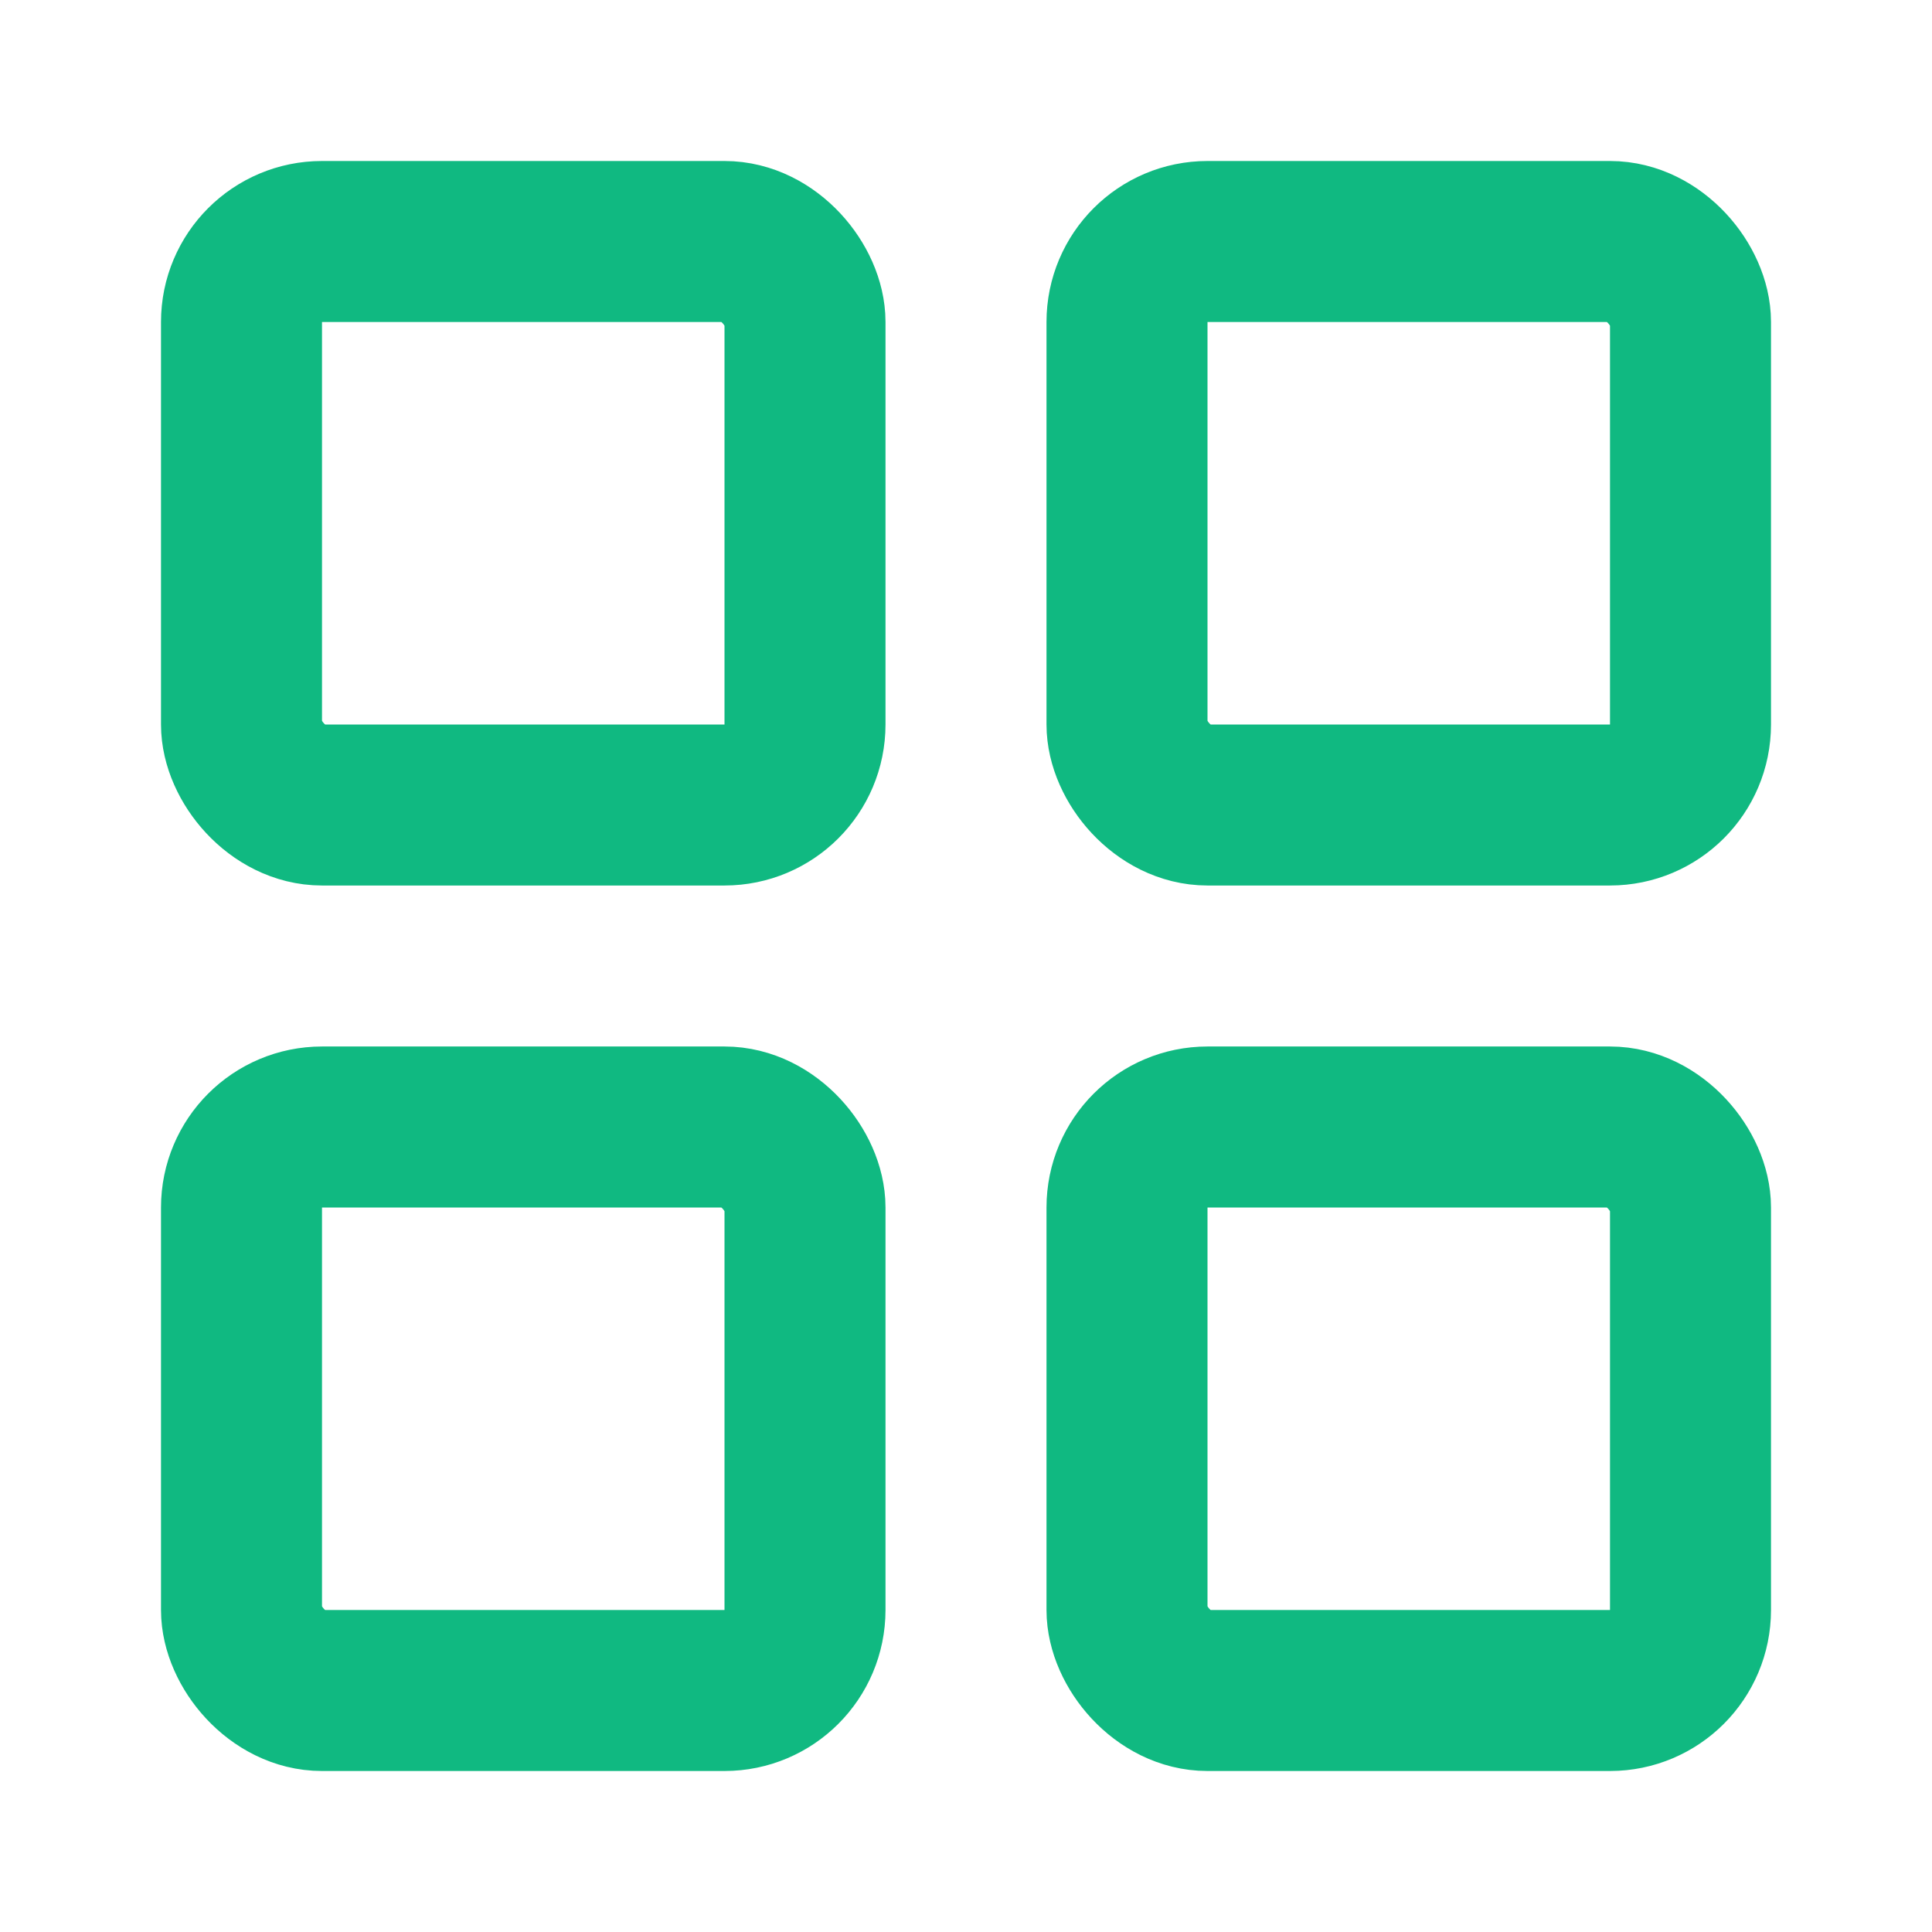
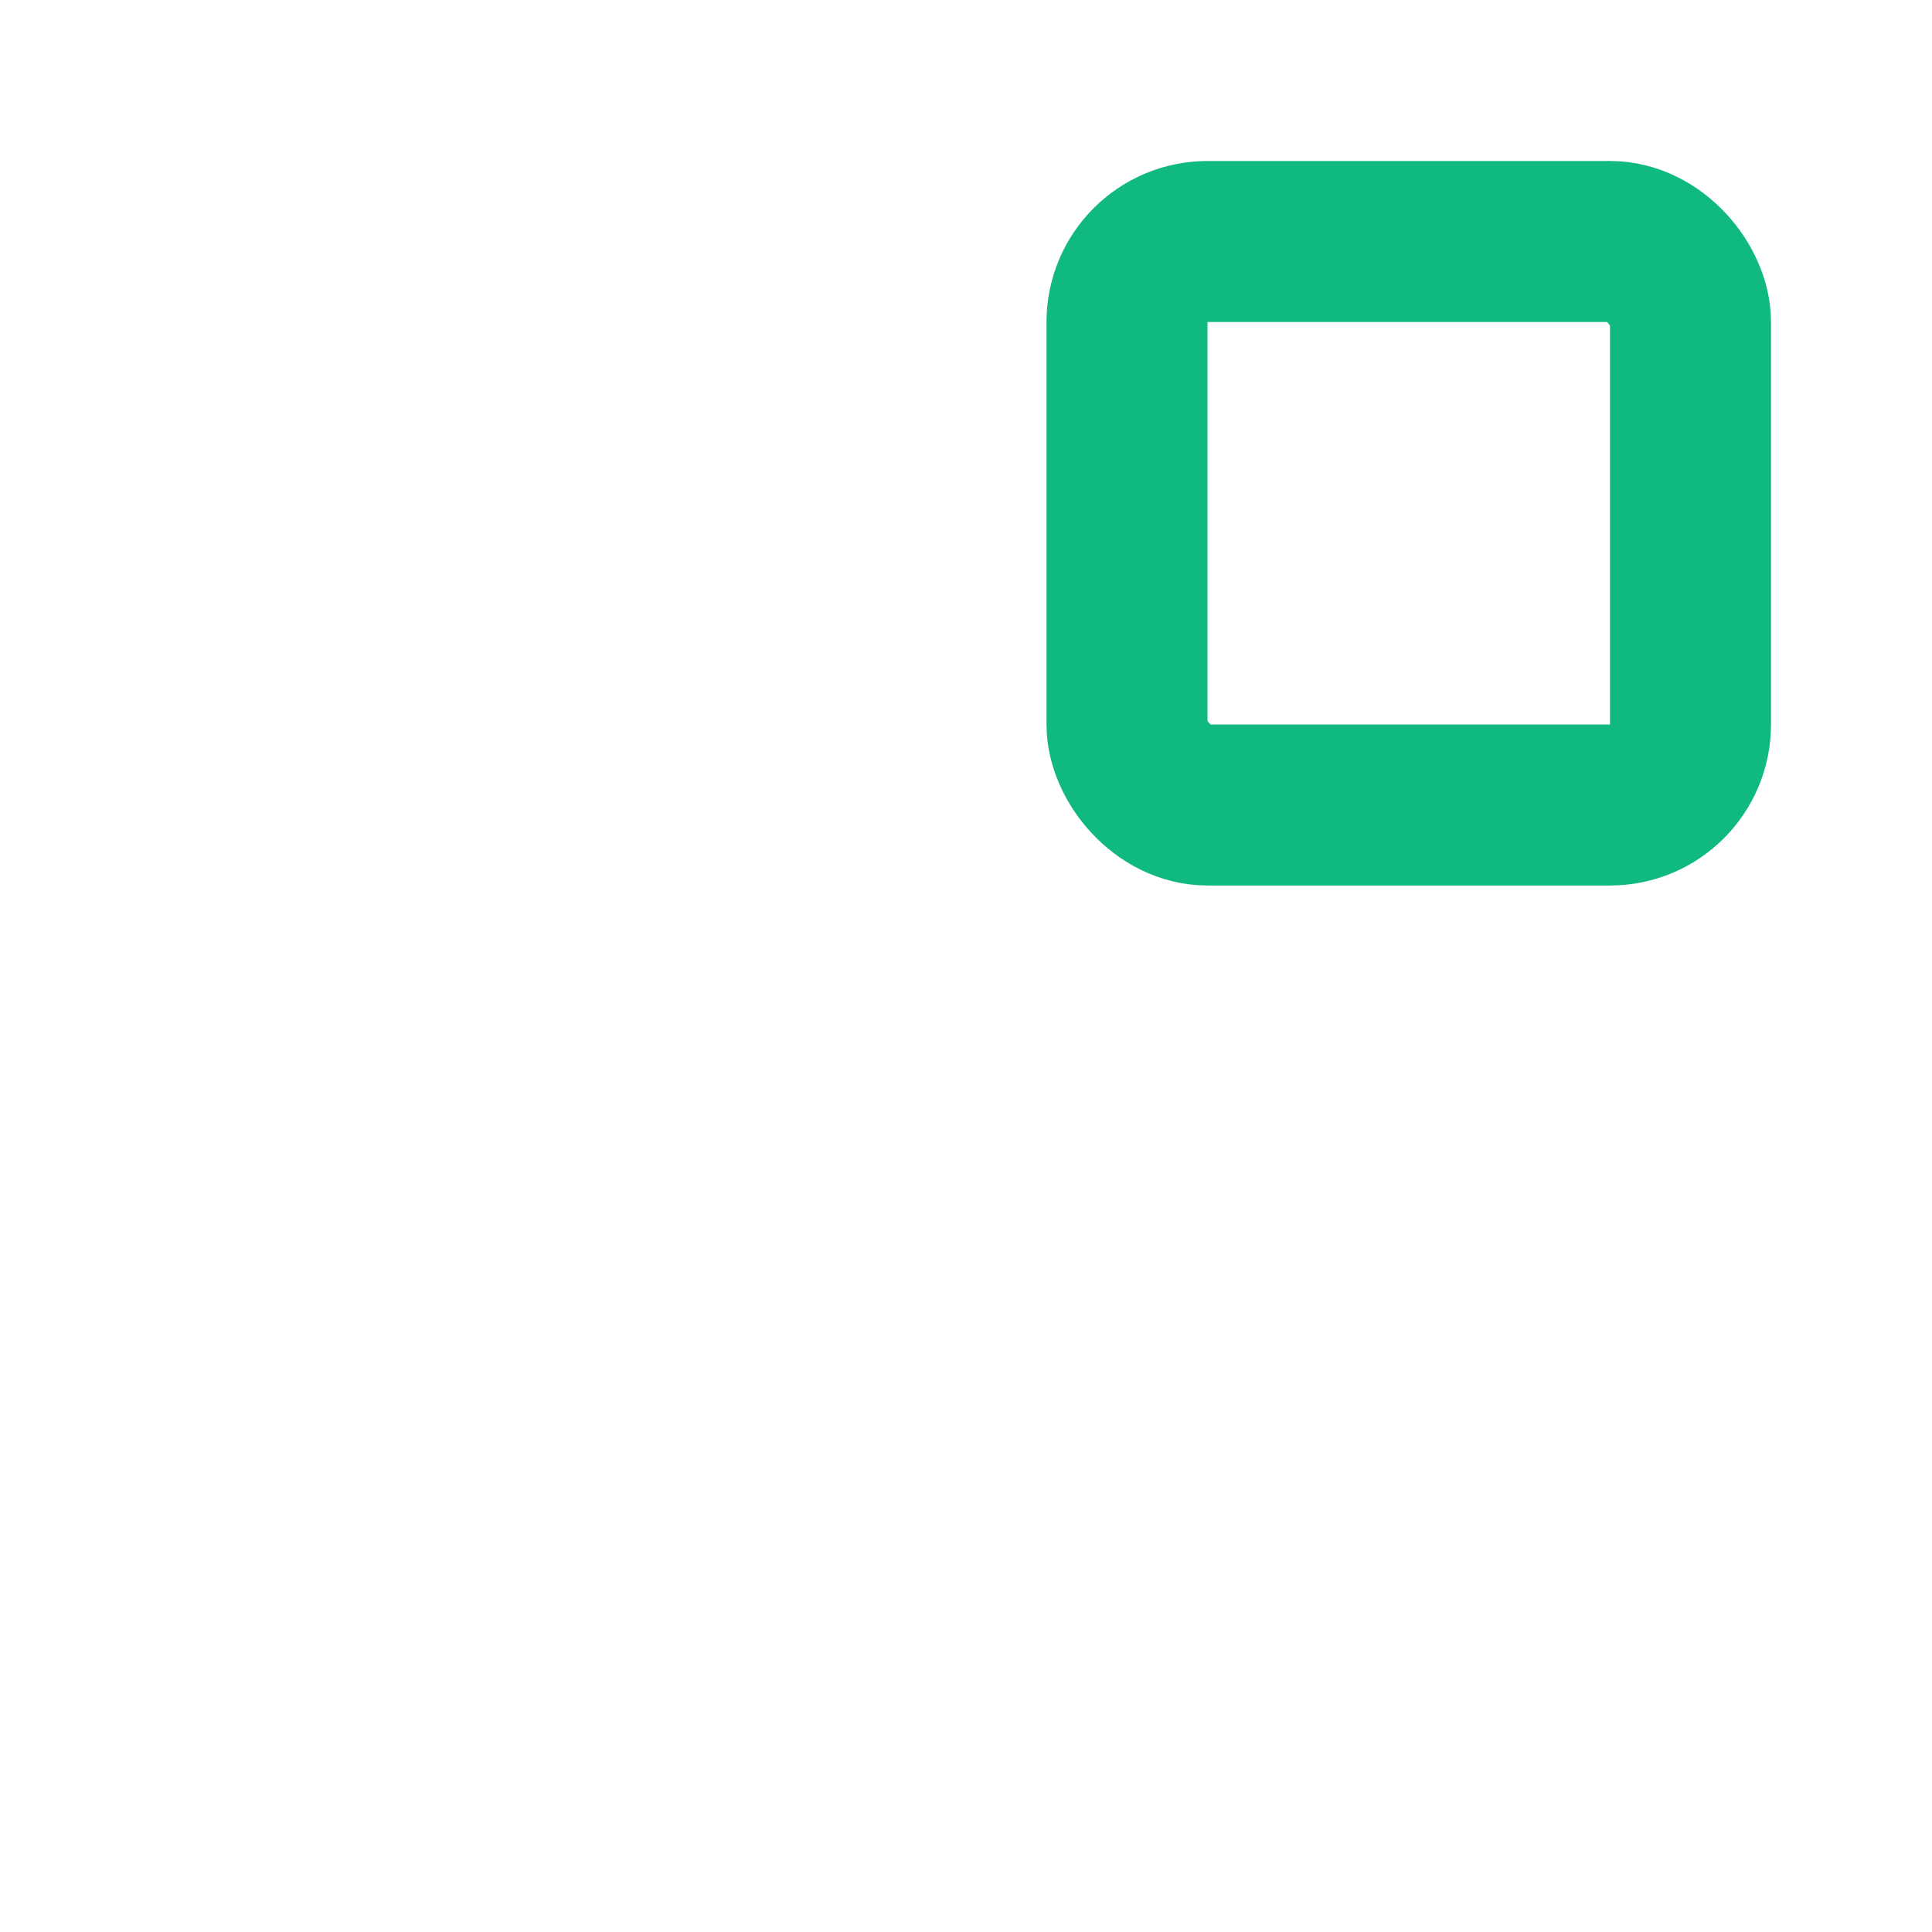
<svg xmlns="http://www.w3.org/2000/svg" width="24" height="24" viewBox="0 0 24 24" fill="none">
-   <rect x="3" y="3" width="7" height="7" rx="1" stroke="#10b981" stroke-width="2" />
  <rect x="14" y="3" width="7" height="7" rx="1" stroke="#10b981" stroke-width="2" />
-   <rect x="3" y="14" width="7" height="7" rx="1" stroke="#10b981" stroke-width="2" />
-   <rect x="14" y="14" width="7" height="7" rx="1" stroke="#10b981" stroke-width="2" />
</svg>